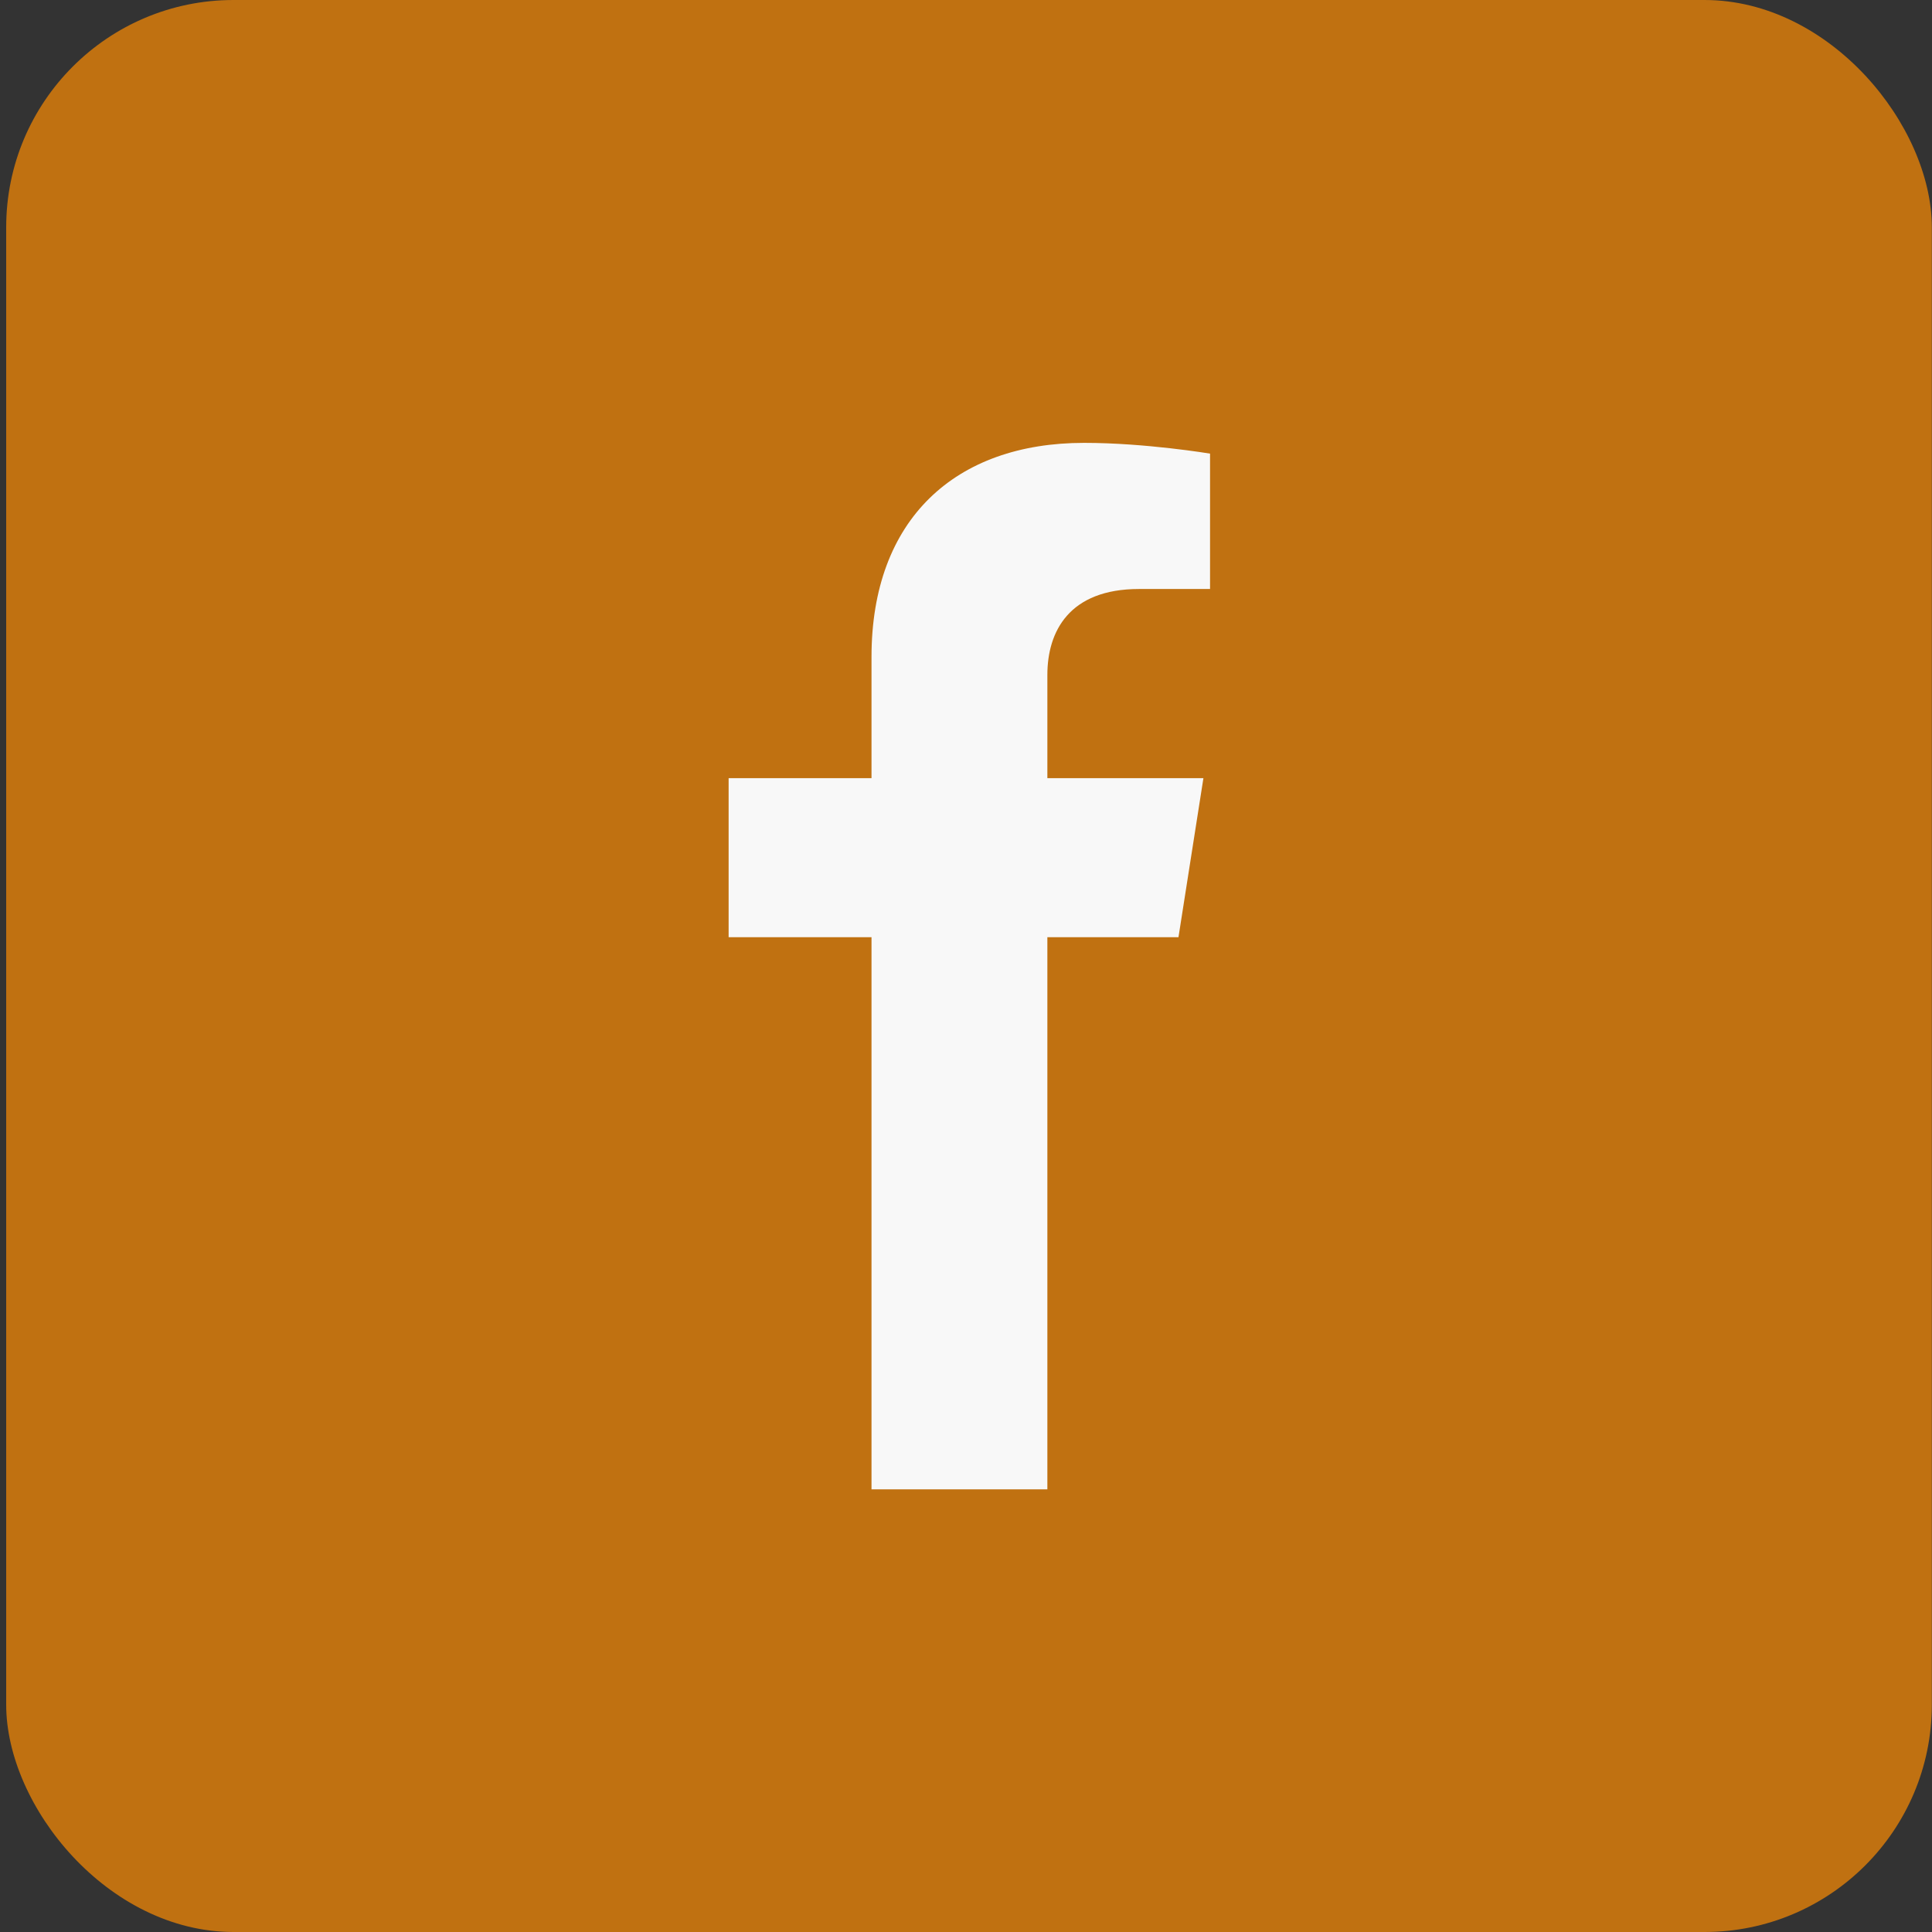
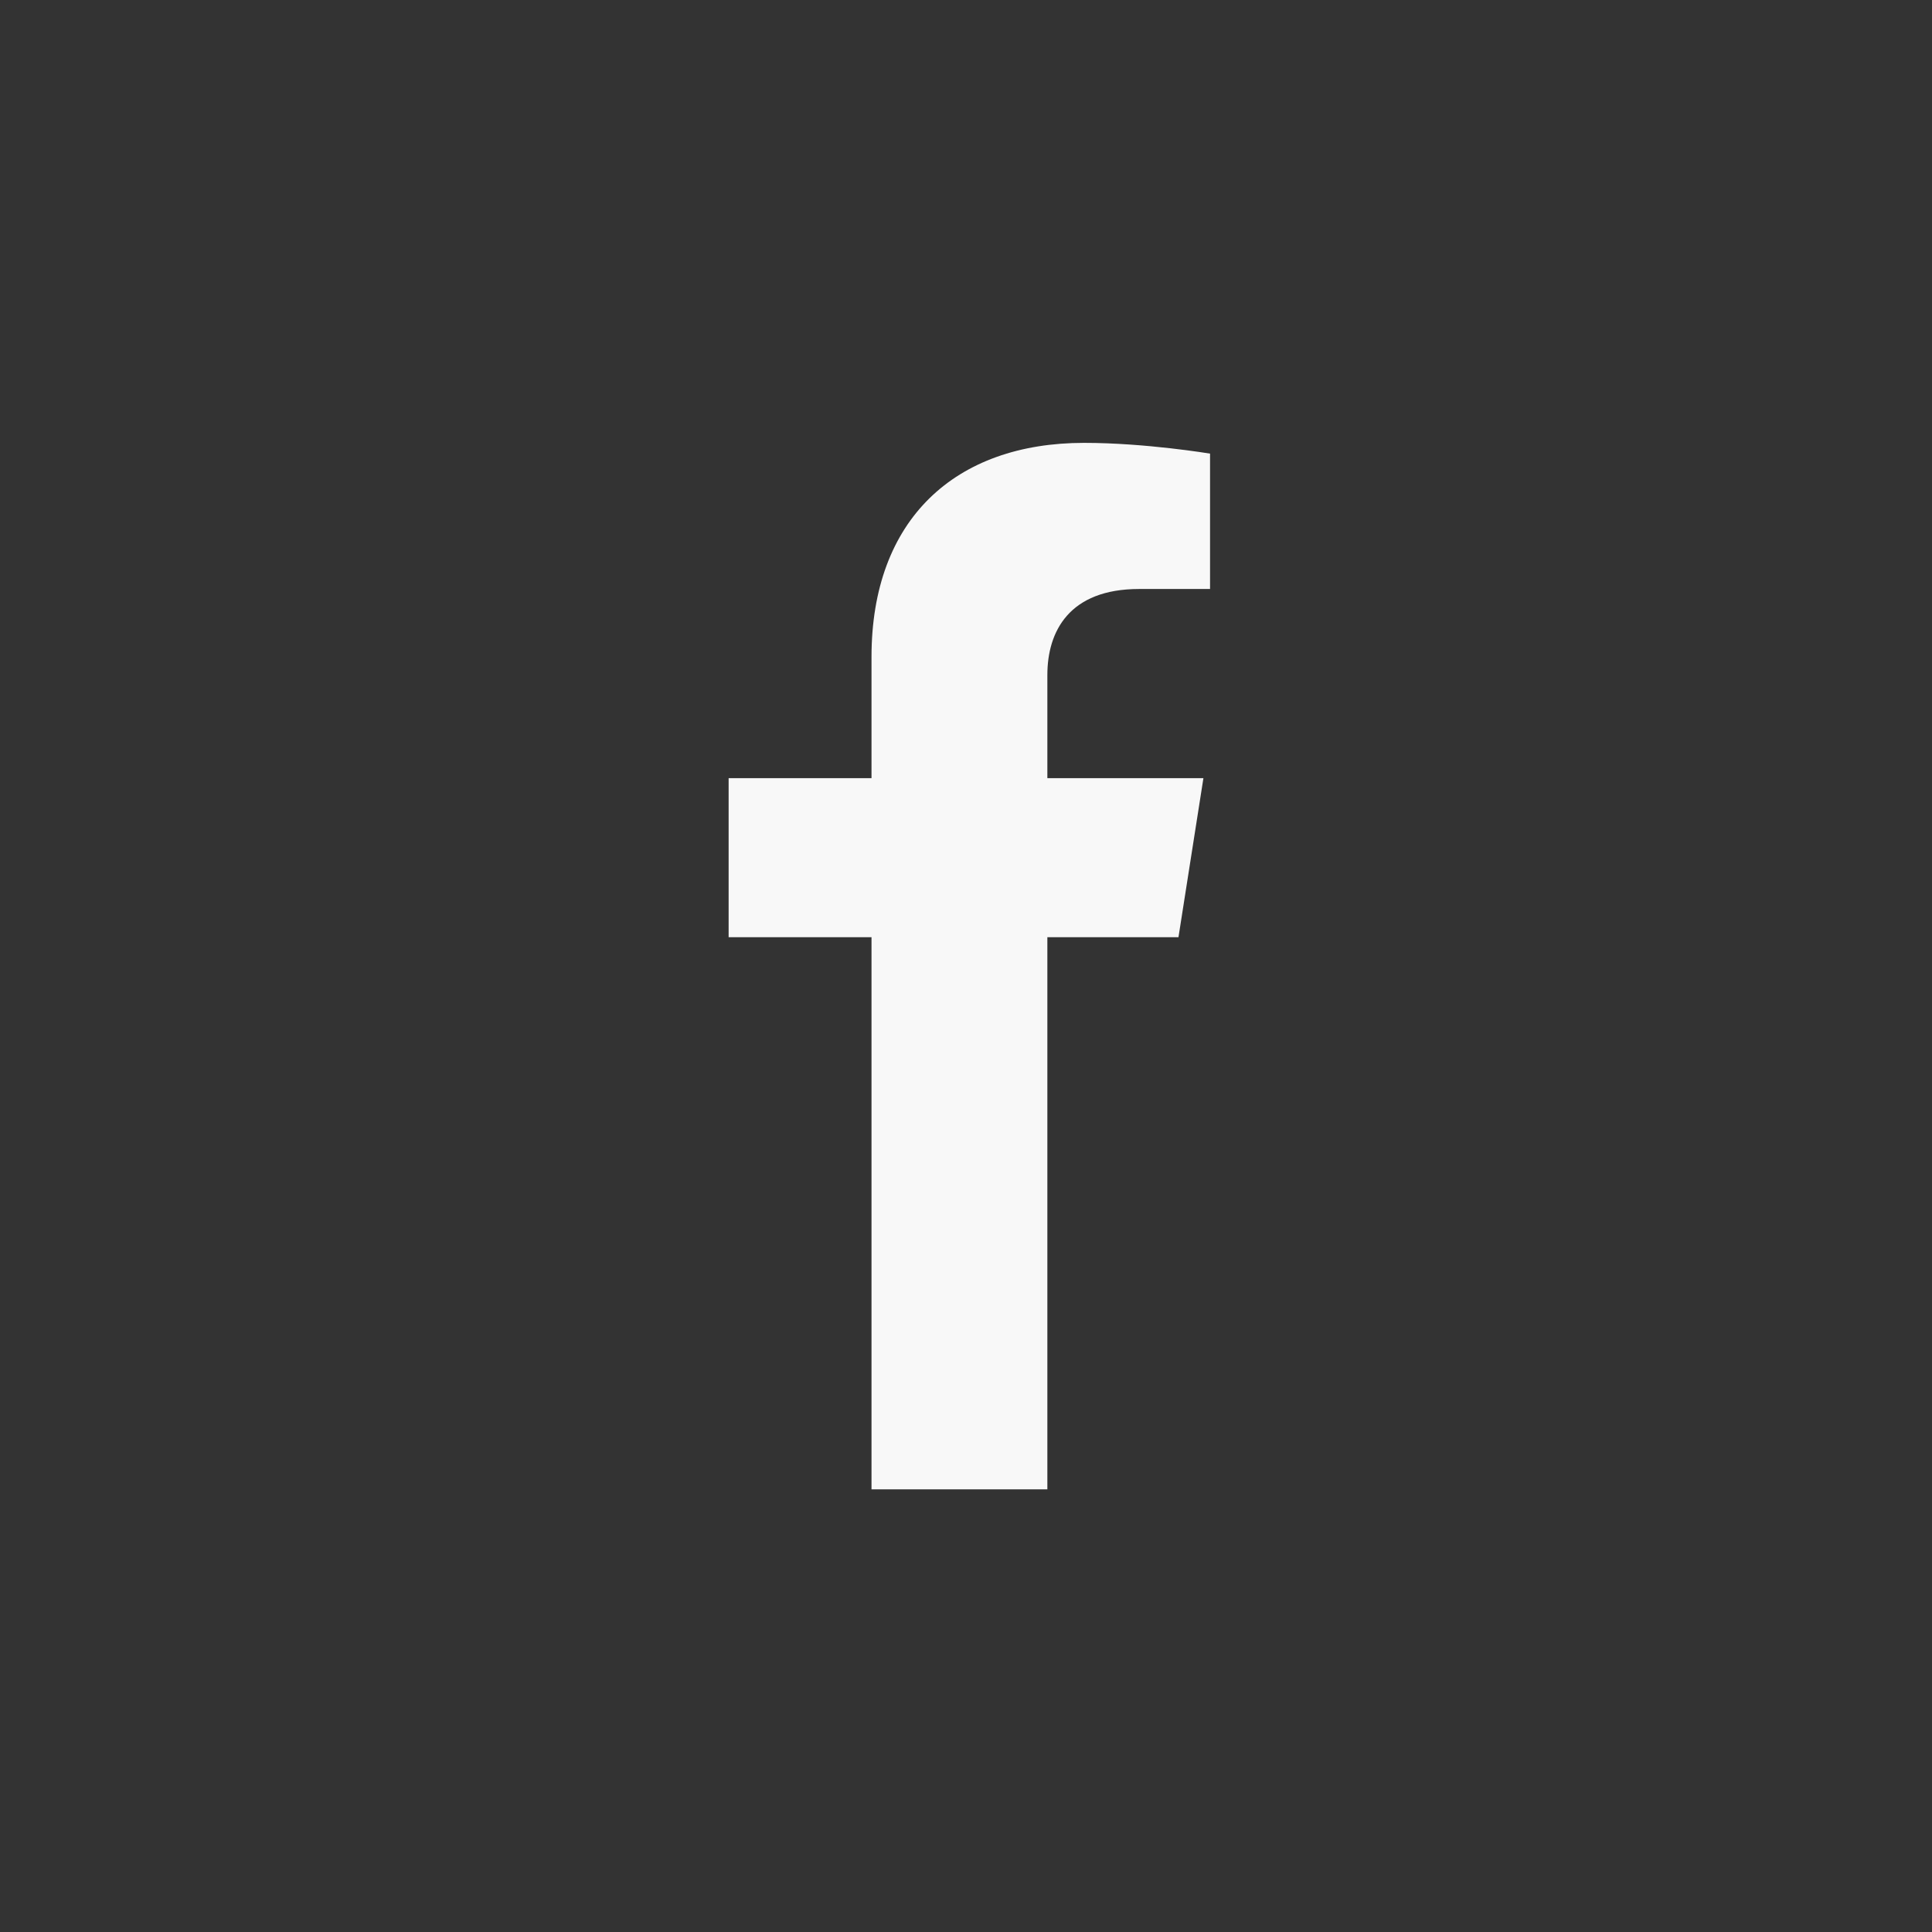
<svg xmlns="http://www.w3.org/2000/svg" width="44px" height="44px" viewBox="0 0 44 44" fill="none" transform="rotate(0) scale(1, 1)">
  <rect x="0" y="0" width="44" height="44" fill="#333333" stroke="none" />
-   <rect x="0.141" width="43.855" height="44" rx="5.177" fill="#c07111" />
  <path d="M26.839 21.344L27.407 17.722H23.853V15.372C23.853 14.381 24.349 13.414 25.941 13.414H27.558V10.331C27.558 10.331 26.091 10.086 24.689 10.086C21.76 10.086 19.848 11.821 19.848 14.961V17.722H16.594V21.344H19.848V33.919H23.853V21.344H26.839Z" fill="#f8f8f8" />
</svg>